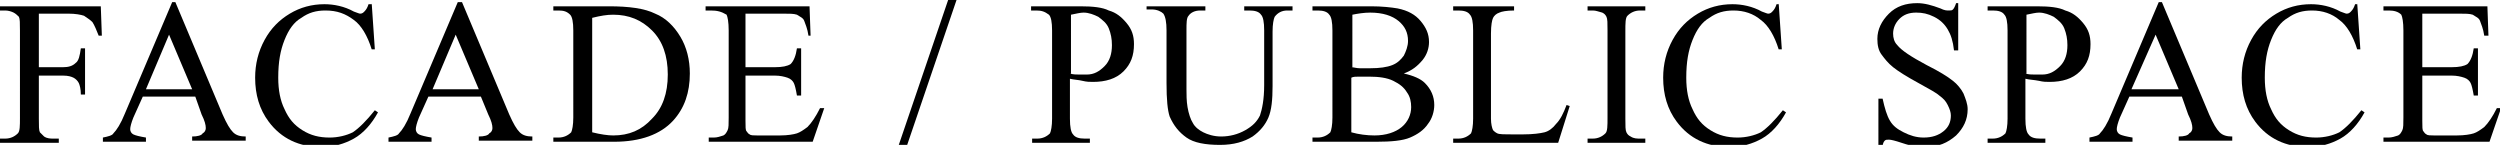
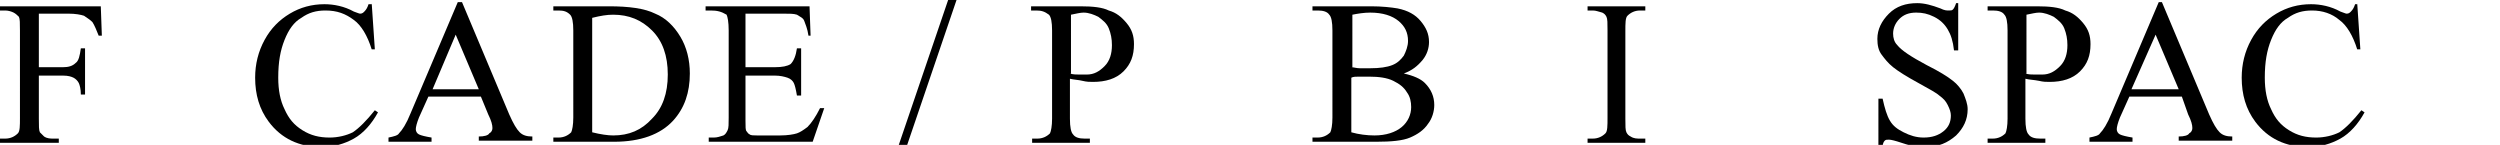
<svg xmlns="http://www.w3.org/2000/svg" version="1.1" id="_レイヤー_2" x="0px" y="0px" viewBox="0 0 238.1 13.8" style="enable-background:new 0 0 238.1 13.8;" xml:space="preserve">
  <g>
    <path d="M3.7,1.3v5.1H6c0.5,0,0.9-0.1,1.2-0.4c0.3-0.2,0.4-0.7,0.5-1.4h0.4V9H7.7c0-0.5-0.1-0.9-0.2-1.1C7.4,7.7,7.2,7.5,7,7.4   C6.8,7.3,6.5,7.2,6,7.2H3.7v4.1c0,0.7,0,1.1,0.1,1.3C3.9,12.7,4,12.8,4.2,13c0.3,0.2,0.6,0.2,0.9,0.2h0.5v0.4H0v-0.4h0.5   c0.5,0,0.9-0.2,1.2-0.5c0.2-0.2,0.2-0.7,0.2-1.5V2.9c0-0.7,0-1.1-0.1-1.3C1.7,1.5,1.5,1.3,1.3,1.2C1.1,1.1,0.8,1,0.5,1H0V0.6h9.6   l0.1,2.8H9.4C9.2,2.9,9,2.4,8.8,2.1C8.6,1.9,8.3,1.7,8,1.5C7.7,1.4,7.2,1.3,6.5,1.3H3.7z" />
-     <path d="M18.6,9.2h-5l-0.9,2c-0.2,0.5-0.3,0.9-0.3,1.1c0,0.2,0.1,0.4,0.3,0.5c0.2,0.1,0.6,0.2,1.2,0.3v0.4H9.8v-0.4   c0.5-0.1,0.9-0.2,1-0.4c0.3-0.3,0.7-0.9,1.1-1.9l4.5-10.6h0.3l4.5,10.7c0.4,0.9,0.7,1.4,1,1.7c0.3,0.3,0.7,0.4,1.2,0.4v0.4h-5.1   v-0.4c0.5,0,0.9-0.1,1-0.3c0.2-0.1,0.3-0.3,0.3-0.5c0-0.3-0.1-0.7-0.4-1.3L18.6,9.2z M18.3,8.5l-2.2-5.2l-2.2,5.2H18.3z" />
    <path d="M35.4,0.3l0.3,4.4h-0.3c-0.4-1.3-1-2.3-1.7-2.8C32.9,1.3,32.1,1,31,1c-0.9,0-1.6,0.2-2.3,0.7c-0.7,0.4-1.2,1.1-1.6,2.1   s-0.6,2.1-0.6,3.6c0,1.2,0.2,2.2,0.6,3c0.4,0.9,0.9,1.5,1.7,2c0.8,0.5,1.6,0.7,2.6,0.7c0.8,0,1.6-0.2,2.2-0.5   c0.6-0.4,1.3-1.1,2.1-2.1l0.3,0.2c-0.6,1.1-1.4,2-2.3,2.5s-1.9,0.8-3.1,0.8c-2.1,0-3.8-0.8-5-2.4c-0.9-1.2-1.3-2.6-1.3-4.2   c0-1.3,0.3-2.5,0.9-3.6c0.6-1.1,1.4-1.9,2.4-2.5c1-0.6,2.1-0.9,3.3-0.9c0.9,0,1.9,0.2,2.8,0.7c0.3,0.1,0.5,0.2,0.6,0.2   c0.2,0,0.3-0.1,0.4-0.2c0.2-0.2,0.3-0.4,0.4-0.7H35.4z" />
    <path d="M45.8,9.2h-5l-0.9,2c-0.2,0.5-0.3,0.9-0.3,1.1c0,0.2,0.1,0.4,0.3,0.5c0.2,0.1,0.6,0.2,1.2,0.3v0.4H37v-0.4   c0.5-0.1,0.9-0.2,1-0.4c0.3-0.3,0.7-0.9,1.1-1.9l4.5-10.6H44l4.5,10.7c0.4,0.9,0.7,1.4,1,1.7c0.3,0.3,0.7,0.4,1.2,0.4v0.4h-5.1   v-0.4c0.5,0,0.9-0.1,1-0.3c0.2-0.1,0.3-0.3,0.3-0.5c0-0.3-0.1-0.7-0.4-1.3L45.8,9.2z M45.6,8.5l-2.2-5.2l-2.2,5.2H45.6z" />
    <path d="M52.7,13.5v-0.4h0.5c0.5,0,0.9-0.2,1.2-0.5c0.1-0.2,0.2-0.7,0.2-1.4V2.9c0-0.8-0.1-1.3-0.3-1.5C54,1.1,53.7,1,53.2,1h-0.5   V0.6h5.3c1.9,0,3.4,0.2,4.4,0.7c1,0.4,1.8,1.2,2.4,2.2c0.6,1,0.9,2.2,0.9,3.5c0,1.8-0.5,3.3-1.6,4.5c-1.2,1.3-3.1,2-5.6,2H52.7z    M56.4,12.6c0.8,0.2,1.5,0.3,2,0.3c1.5,0,2.7-0.5,3.7-1.6c1-1,1.5-2.4,1.5-4.2c0-1.8-0.5-3.2-1.5-4.2s-2.2-1.5-3.7-1.5   c-0.6,0-1.2,0.1-2,0.3V12.6z" />
    <path d="M71,1.3v5.1h2.8c0.7,0,1.2-0.1,1.5-0.3c0.3-0.3,0.5-0.8,0.6-1.5h0.4v4.5h-0.4c-0.1-0.6-0.2-1-0.3-1.2   c-0.1-0.2-0.3-0.4-0.6-0.5c-0.3-0.1-0.7-0.2-1.2-0.2H71v4.3c0,0.6,0,0.9,0.1,1c0.1,0.1,0.1,0.2,0.3,0.3c0.1,0.1,0.4,0.1,0.7,0.1   h2.2c0.7,0,1.3-0.1,1.6-0.2s0.6-0.3,1-0.6c0.4-0.4,0.8-1,1.2-1.8h0.4l-1.1,3.2h-9.9v-0.4h0.5c0.3,0,0.6-0.1,0.9-0.2   c0.2-0.1,0.3-0.3,0.4-0.5s0.1-0.6,0.1-1.2V2.9c0-0.8-0.1-1.3-0.2-1.5C68.7,1.1,68.3,1,67.7,1h-0.5V0.6h9.9l0.1,2.8H77   c-0.1-0.7-0.3-1.1-0.4-1.4s-0.4-0.4-0.7-0.6c-0.3-0.1-0.7-0.1-1.3-0.1H71z" />
    <path d="M91.1,0l-4.7,13.8h-0.8L90.3,0H91.1z" />
    <path d="M101.9,7.5v3.8c0,0.8,0.1,1.3,0.3,1.5c0.2,0.3,0.6,0.4,1.1,0.4h0.5v0.4h-5.5v-0.4h0.5c0.5,0,0.9-0.2,1.2-0.5   c0.1-0.2,0.2-0.7,0.2-1.4V2.9c0-0.8-0.1-1.3-0.3-1.5C99.5,1.1,99.2,1,98.7,1h-0.5V0.6h4.7c1.2,0,2.1,0.1,2.7,0.4   c0.7,0.2,1.2,0.6,1.7,1.2s0.7,1.2,0.7,2c0,1.1-0.3,1.9-1,2.6c-0.7,0.7-1.7,1-2.9,1c-0.3,0-0.6,0-1-0.1   C102.7,7.6,102.3,7.6,101.9,7.5z M101.9,7c0.3,0.1,0.6,0.1,0.9,0.1c0.3,0,0.5,0,0.7,0c0.7,0,1.2-0.3,1.7-0.8c0.5-0.5,0.7-1.2,0.7-2   c0-0.6-0.1-1.1-0.3-1.6c-0.2-0.5-0.6-0.8-1-1.1c-0.4-0.2-0.9-0.4-1.4-0.4c-0.3,0-0.7,0.1-1.2,0.2V7z" />
-     <path d="M118.5,1V0.6h4.6V1h-0.5c-0.5,0-0.9,0.2-1.2,0.6c-0.1,0.2-0.2,0.7-0.2,1.4v5.2c0,1.3-0.1,2.3-0.4,3   c-0.3,0.7-0.8,1.3-1.5,1.8c-0.8,0.5-1.8,0.8-3.1,0.8c-1.4,0-2.5-0.2-3.2-0.7c-0.7-0.5-1.2-1.1-1.6-2c-0.2-0.6-0.3-1.6-0.3-3.2v-5   c0-0.8-0.1-1.3-0.3-1.6c-0.2-0.2-0.6-0.4-1.1-0.4h-0.5V0.6h5.6V1h-0.5c-0.5,0-0.9,0.2-1.1,0.5c-0.2,0.2-0.2,0.7-0.2,1.4v5.6   c0,0.5,0,1.1,0.1,1.7c0.1,0.6,0.3,1.2,0.5,1.5c0.2,0.4,0.6,0.7,1,0.9s1,0.4,1.7,0.4c0.8,0,1.6-0.2,2.3-0.6c0.7-0.4,1.1-0.8,1.4-1.4   c0.2-0.6,0.4-1.5,0.4-2.9V2.9c0-0.8-0.1-1.3-0.3-1.5C119.9,1.1,119.5,1,119,1H118.5z" />
    <path d="M133.7,7c0.9,0.2,1.6,0.5,2,0.9c0.6,0.6,0.9,1.3,0.9,2.1c0,0.6-0.2,1.3-0.6,1.8c-0.4,0.6-1,1-1.7,1.3   c-0.7,0.3-1.8,0.4-3.2,0.4H125v-0.4h0.5c0.5,0,0.9-0.2,1.2-0.5c0.1-0.2,0.2-0.7,0.2-1.4V2.9c0-0.8-0.1-1.3-0.3-1.5   C126.4,1.1,126,1,125.5,1H125V0.6h5.6c1,0,1.9,0.1,2.5,0.2c1,0.2,1.7,0.6,2.2,1.2c0.5,0.6,0.8,1.2,0.8,2c0,0.6-0.2,1.2-0.6,1.7   C135,6.3,134.5,6.7,133.7,7z M128.7,6.4c0.2,0,0.5,0.1,0.8,0.1c0.3,0,0.6,0,1,0c0.9,0,1.6-0.1,2.1-0.3c0.5-0.2,0.8-0.5,1.1-0.9   c0.2-0.4,0.4-0.9,0.4-1.4c0-0.8-0.3-1.4-0.9-1.9c-0.6-0.5-1.5-0.8-2.7-0.8c-0.6,0-1.2,0.1-1.7,0.2V6.4z M128.7,12.6   c0.7,0.2,1.5,0.3,2.2,0.3c1.1,0,2-0.3,2.6-0.8c0.6-0.5,0.9-1.2,0.9-1.9c0-0.5-0.1-1-0.4-1.4c-0.3-0.5-0.7-0.8-1.3-1.1   c-0.6-0.3-1.4-0.4-2.3-0.4c-0.4,0-0.7,0-1,0c-0.3,0-0.5,0-0.7,0.1V12.6z" />
-     <path d="M149.2,10l0.3,0.1l-1.1,3.5h-10v-0.4h0.5c0.5,0,0.9-0.2,1.2-0.5c0.1-0.2,0.2-0.7,0.2-1.4V2.9c0-0.8-0.1-1.3-0.3-1.5   c-0.2-0.3-0.6-0.4-1.1-0.4h-0.5V0.6h5.8V1c-0.7,0-1.2,0.1-1.4,0.2c-0.3,0.1-0.5,0.3-0.6,0.5s-0.2,0.7-0.2,1.5v8.1   c0,0.5,0.1,0.9,0.2,1.1c0.1,0.1,0.2,0.2,0.4,0.3c0.2,0.1,0.7,0.1,1.5,0.1h0.9c1,0,1.7-0.1,2.1-0.2c0.4-0.1,0.8-0.4,1.1-0.8   C148.6,11.4,148.9,10.8,149.2,10z" />
    <path d="M156.7,13.2v0.4h-5.5v-0.4h0.5c0.5,0,0.9-0.2,1.2-0.5c0.2-0.2,0.2-0.7,0.2-1.5V2.9c0-0.7,0-1.1-0.1-1.3   c-0.1-0.2-0.2-0.3-0.4-0.4C152.2,1.1,152,1,151.7,1h-0.5V0.6h5.5V1h-0.5c-0.5,0-0.9,0.2-1.2,0.5c-0.2,0.2-0.2,0.7-0.2,1.5v8.3   c0,0.7,0,1.1,0.1,1.3c0.1,0.2,0.2,0.3,0.4,0.4c0.3,0.2,0.6,0.2,0.9,0.2H156.7z" />
-     <path d="M169.4,0.3l0.3,4.4h-0.3c-0.4-1.3-1-2.3-1.7-2.8C167,1.3,166.1,1,165.1,1c-0.9,0-1.6,0.2-2.3,0.7c-0.7,0.4-1.2,1.1-1.6,2.1   s-0.6,2.1-0.6,3.6c0,1.2,0.2,2.2,0.6,3c0.4,0.9,0.9,1.5,1.7,2c0.8,0.5,1.6,0.7,2.6,0.7c0.8,0,1.6-0.2,2.2-0.5   c0.6-0.4,1.3-1.1,2.1-2.1l0.3,0.2c-0.6,1.1-1.4,2-2.3,2.5s-1.9,0.8-3.1,0.8c-2.1,0-3.8-0.8-5-2.4c-0.9-1.2-1.3-2.6-1.3-4.2   c0-1.3,0.3-2.5,0.9-3.6c0.6-1.1,1.4-1.9,2.4-2.5c1-0.6,2.1-0.9,3.3-0.9c0.9,0,1.9,0.2,2.8,0.7c0.3,0.1,0.5,0.2,0.6,0.2   c0.2,0,0.3-0.1,0.4-0.2c0.2-0.2,0.3-0.4,0.4-0.7H169.4z" />
    <path d="M186.5,0.3v4.5h-0.4c-0.1-0.9-0.3-1.5-0.6-2c-0.3-0.5-0.7-0.9-1.3-1.2s-1.1-0.4-1.7-0.4c-0.7,0-1.2,0.2-1.6,0.6   c-0.4,0.4-0.6,0.9-0.6,1.4c0,0.4,0.1,0.8,0.4,1.1c0.4,0.5,1.3,1.1,2.8,1.9c1.2,0.6,2,1.1,2.5,1.5c0.4,0.3,0.8,0.8,1,1.2   c0.2,0.5,0.4,1,0.4,1.5c0,1-0.4,1.8-1.1,2.5c-0.8,0.7-1.7,1.1-2.9,1.1c-0.4,0-0.7,0-1.1-0.1c-0.2,0-0.6-0.1-1.2-0.3   c-0.6-0.2-1-0.3-1.2-0.3c-0.2,0-0.3,0-0.4,0.1c-0.1,0.1-0.2,0.3-0.2,0.6h-0.4V9.4h0.4c0.2,0.9,0.4,1.6,0.7,2.1   c0.3,0.5,0.7,0.8,1.3,1.1c0.6,0.3,1.2,0.5,1.9,0.5c0.8,0,1.4-0.2,1.9-0.6c0.5-0.4,0.7-0.9,0.7-1.5c0-0.3-0.1-0.6-0.3-1   s-0.4-0.6-0.8-0.9c-0.2-0.2-0.9-0.6-2-1.2c-1.1-0.6-1.9-1.1-2.4-1.5c-0.5-0.4-0.8-0.8-1.1-1.2s-0.4-0.9-0.4-1.5   c0-0.9,0.4-1.7,1.1-2.4c0.7-0.7,1.6-1,2.7-1c0.7,0,1.4,0.2,2.2,0.5c0.4,0.2,0.6,0.2,0.8,0.2c0.2,0,0.3,0,0.4-0.1   c0.1-0.1,0.2-0.3,0.3-0.6H186.5z" />
    <path d="M192.9,7.5v3.8c0,0.8,0.1,1.3,0.3,1.5c0.2,0.3,0.6,0.4,1.1,0.4h0.5v0.4h-5.5v-0.4h0.5c0.5,0,0.9-0.2,1.2-0.5   c0.1-0.2,0.2-0.7,0.2-1.4V2.9c0-0.8-0.1-1.3-0.3-1.5c-0.2-0.3-0.6-0.4-1.1-0.4h-0.5V0.6h4.7c1.2,0,2.1,0.1,2.7,0.4   c0.7,0.2,1.2,0.6,1.7,1.2s0.7,1.2,0.7,2c0,1.1-0.3,1.9-1,2.6c-0.7,0.7-1.7,1-2.9,1c-0.3,0-0.6,0-1-0.1   C193.7,7.6,193.3,7.6,192.9,7.5z M192.9,7c0.3,0.1,0.6,0.1,0.9,0.1c0.3,0,0.5,0,0.7,0c0.7,0,1.2-0.3,1.7-0.8c0.5-0.5,0.7-1.2,0.7-2   c0-0.6-0.1-1.1-0.3-1.6c-0.2-0.5-0.6-0.8-1-1.1c-0.4-0.2-0.9-0.4-1.4-0.4c-0.3,0-0.7,0.1-1.2,0.2V7z" />
    <path d="M207.8,9.2h-5l-0.9,2c-0.2,0.5-0.3,0.9-0.3,1.1c0,0.2,0.1,0.4,0.3,0.5c0.2,0.1,0.6,0.2,1.2,0.3v0.4H199v-0.4   c0.5-0.1,0.9-0.2,1-0.4c0.3-0.3,0.7-0.9,1.1-1.9l4.5-10.6h0.3l4.5,10.7c0.4,0.9,0.7,1.4,1,1.7c0.3,0.3,0.7,0.4,1.2,0.4v0.4h-5.1   v-0.4c0.5,0,0.9-0.1,1-0.3c0.2-0.1,0.3-0.3,0.3-0.5c0-0.3-0.1-0.7-0.4-1.3L207.8,9.2z M207.5,8.5l-2.2-5.2L203,8.5H207.5z" />
    <path d="M224.5,0.3l0.3,4.4h-0.3c-0.4-1.3-1-2.3-1.7-2.8c-0.7-0.6-1.6-0.9-2.6-0.9c-0.9,0-1.6,0.2-2.3,0.7   c-0.7,0.4-1.2,1.1-1.6,2.1s-0.6,2.1-0.6,3.6c0,1.2,0.2,2.2,0.6,3c0.4,0.9,0.9,1.5,1.7,2c0.8,0.5,1.6,0.7,2.6,0.7   c0.8,0,1.6-0.2,2.2-0.5c0.6-0.4,1.3-1.1,2.1-2.1l0.3,0.2c-0.6,1.1-1.4,2-2.3,2.5s-1.9,0.8-3.1,0.8c-2.1,0-3.8-0.8-5-2.4   c-0.9-1.2-1.3-2.6-1.3-4.2c0-1.3,0.3-2.5,0.9-3.6c0.6-1.1,1.4-1.9,2.4-2.5c1-0.6,2.1-0.9,3.3-0.9c0.9,0,1.9,0.2,2.8,0.7   c0.3,0.1,0.5,0.2,0.6,0.2c0.2,0,0.3-0.1,0.4-0.2c0.2-0.2,0.3-0.4,0.4-0.7H224.5z" />
-     <path d="M230.7,1.3v5.1h2.8c0.7,0,1.2-0.1,1.5-0.3c0.3-0.3,0.5-0.8,0.6-1.5h0.4v4.5h-0.4c-0.1-0.6-0.2-1-0.3-1.2   c-0.1-0.2-0.3-0.4-0.6-0.5c-0.3-0.1-0.7-0.2-1.2-0.2h-2.8v4.3c0,0.6,0,0.9,0.1,1c0.1,0.1,0.1,0.2,0.3,0.3c0.1,0.1,0.4,0.1,0.7,0.1   h2.2c0.7,0,1.3-0.1,1.6-0.2s0.6-0.3,1-0.6c0.4-0.4,0.8-1,1.2-1.8h0.4l-1.1,3.2H227v-0.4h0.5c0.3,0,0.6-0.1,0.9-0.2   c0.2-0.1,0.3-0.3,0.4-0.5s0.1-0.6,0.1-1.2V2.9c0-0.8-0.1-1.3-0.2-1.5C228.4,1.1,228,1,227.5,1H227V0.6h9.9l0.1,2.8h-0.4   c-0.1-0.7-0.3-1.1-0.4-1.4s-0.4-0.4-0.7-0.6c-0.3-0.1-0.7-0.1-1.3-0.1H230.7z" />
  </g>
</svg>